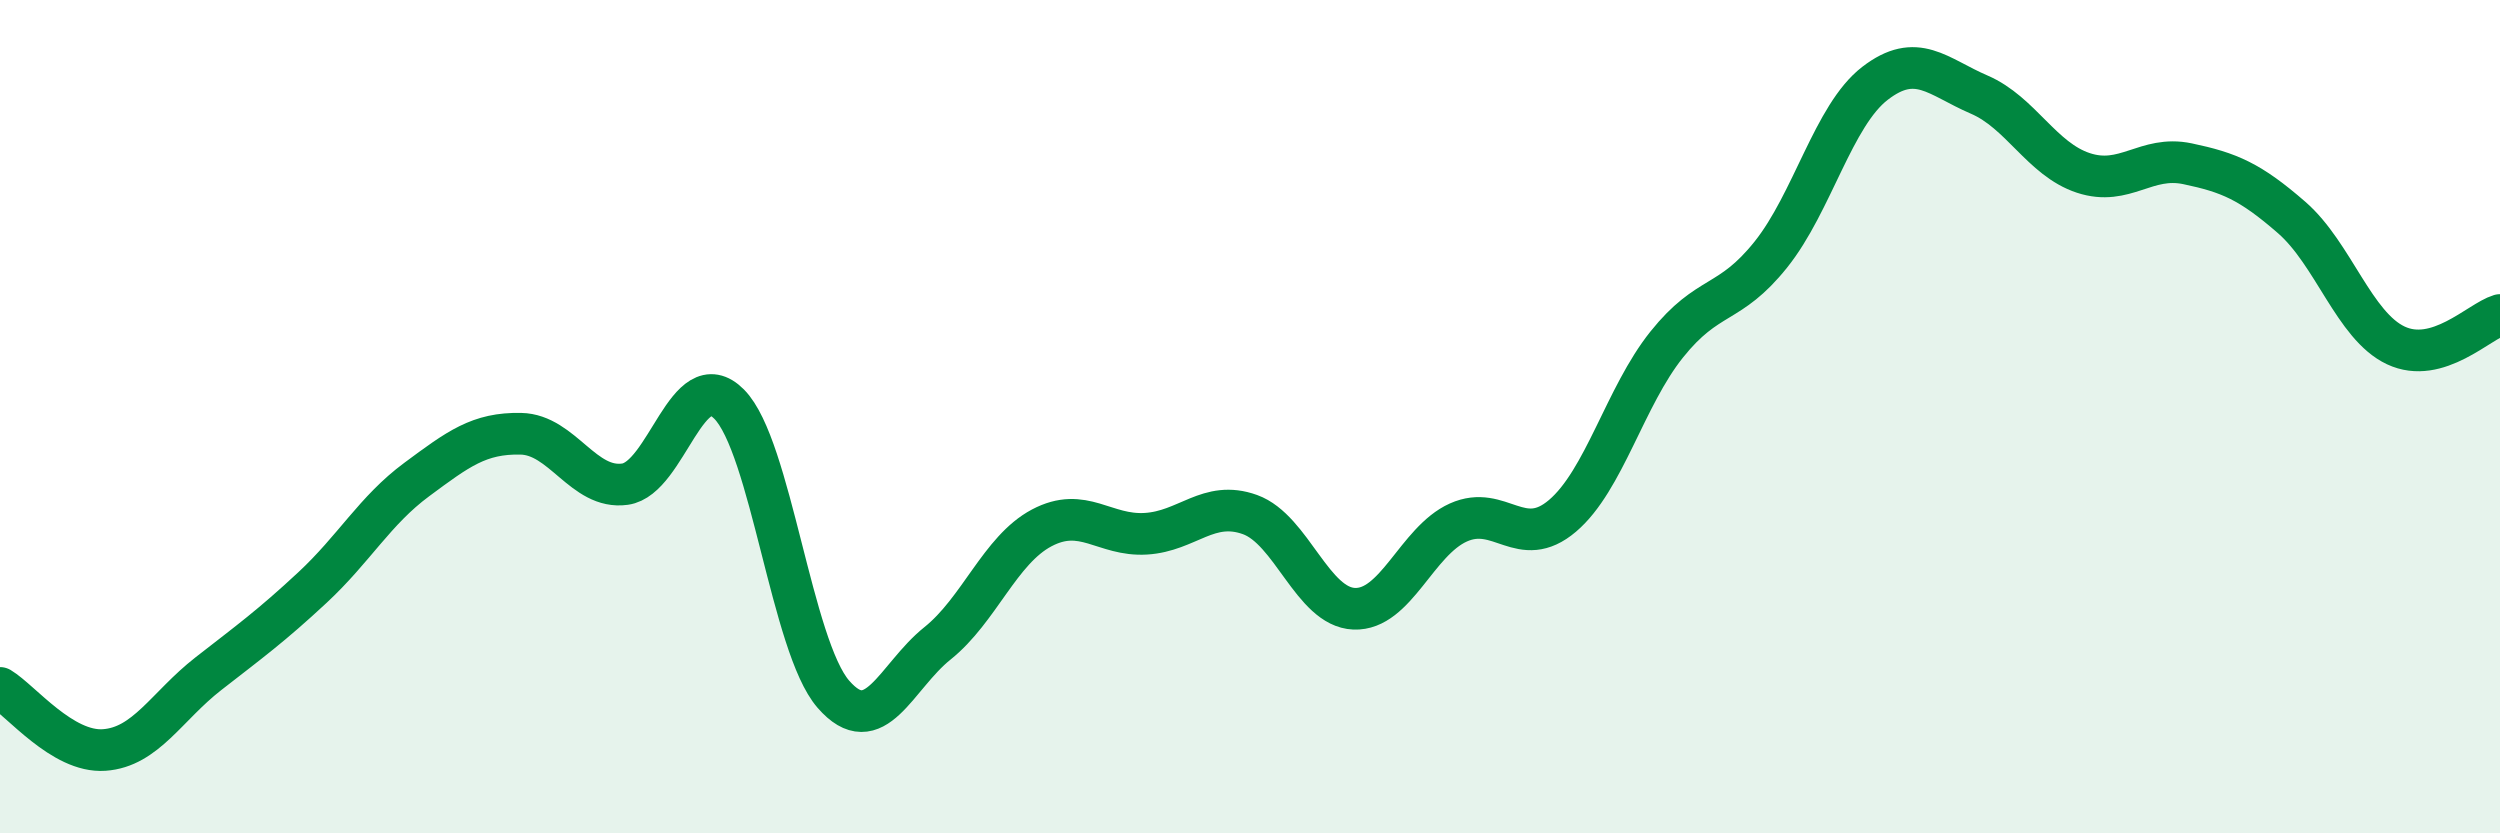
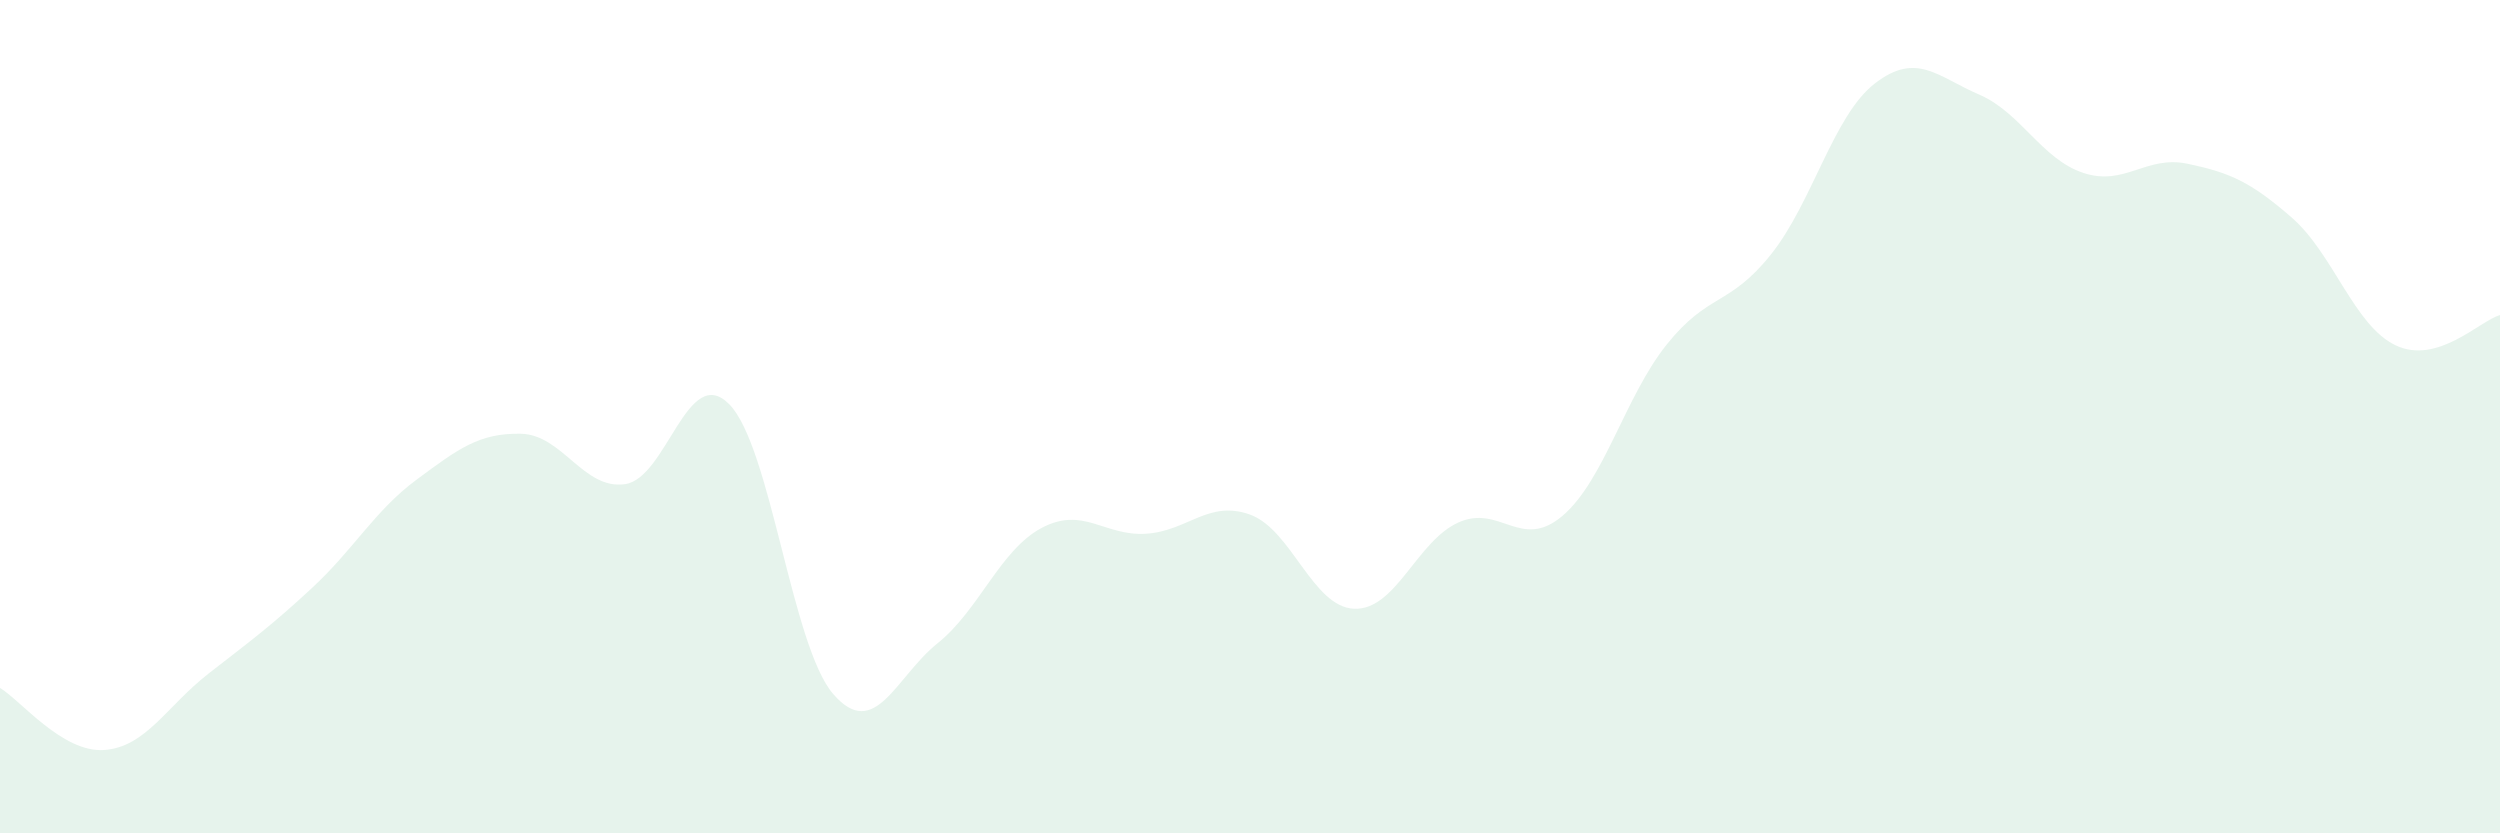
<svg xmlns="http://www.w3.org/2000/svg" width="60" height="20" viewBox="0 0 60 20">
  <path d="M 0,16.51 C 0.5,16.81 1.5,18.07 2.5,18 C 3.5,17.93 4,16.95 5,16.17 C 6,15.39 6.5,15.03 7.5,14.1 C 8.5,13.17 9,12.25 10,11.51 C 11,10.77 11.5,10.39 12.5,10.41 C 13.5,10.43 14,11.76 15,11.62 C 16,11.48 16.5,8.69 17.5,9.7 C 18.5,10.71 19,15.51 20,16.66 C 21,17.81 21.5,16.24 22.5,15.44 C 23.5,14.64 24,13.2 25,12.67 C 26,12.14 26.5,12.87 27.5,12.81 C 28.5,12.75 29,11.99 30,12.35 C 31,12.71 31.5,14.57 32.5,14.61 C 33.5,14.65 34,12.99 35,12.54 C 36,12.09 36.5,13.23 37.5,12.38 C 38.5,11.53 39,9.52 40,8.27 C 41,7.02 41.5,7.36 42.5,6.11 C 43.5,4.86 44,2.77 45,2 C 46,1.23 46.5,1.84 47.5,2.27 C 48.5,2.7 49,3.82 50,4.15 C 51,4.48 51.5,3.72 52.5,3.93 C 53.5,4.14 54,4.35 55,5.22 C 56,6.09 56.5,7.82 57.5,8.29 C 58.5,8.76 59.5,7.71 60,7.56L60 20L0 20Z" fill="#008740" opacity="0.1" stroke-linecap="round" stroke-linejoin="round" />
-   <path d="M 0,16.51 C 0.5,16.81 1.5,18.07 2.5,18 C 3.5,17.93 4,16.95 5,16.17 C 6,15.39 6.5,15.03 7.5,14.1 C 8.5,13.17 9,12.25 10,11.51 C 11,10.77 11.5,10.39 12.5,10.41 C 13.5,10.43 14,11.76 15,11.62 C 16,11.48 16.5,8.69 17.5,9.7 C 18.5,10.71 19,15.51 20,16.66 C 21,17.81 21.5,16.24 22.5,15.44 C 23.5,14.64 24,13.2 25,12.67 C 26,12.14 26.5,12.87 27.5,12.81 C 28.5,12.75 29,11.99 30,12.35 C 31,12.71 31.5,14.57 32.5,14.61 C 33.5,14.65 34,12.99 35,12.54 C 36,12.09 36.5,13.23 37.5,12.38 C 38.5,11.53 39,9.52 40,8.27 C 41,7.02 41.5,7.36 42.5,6.11 C 43.5,4.86 44,2.77 45,2 C 46,1.23 46.5,1.84 47.5,2.27 C 48.5,2.7 49,3.82 50,4.15 C 51,4.48 51.5,3.72 52.5,3.93 C 53.5,4.14 54,4.35 55,5.22 C 56,6.09 56.5,7.82 57.5,8.29 C 58.5,8.76 59.5,7.71 60,7.56" stroke="#008740" stroke-width="1" fill="none" stroke-linecap="round" stroke-linejoin="round" />
</svg>